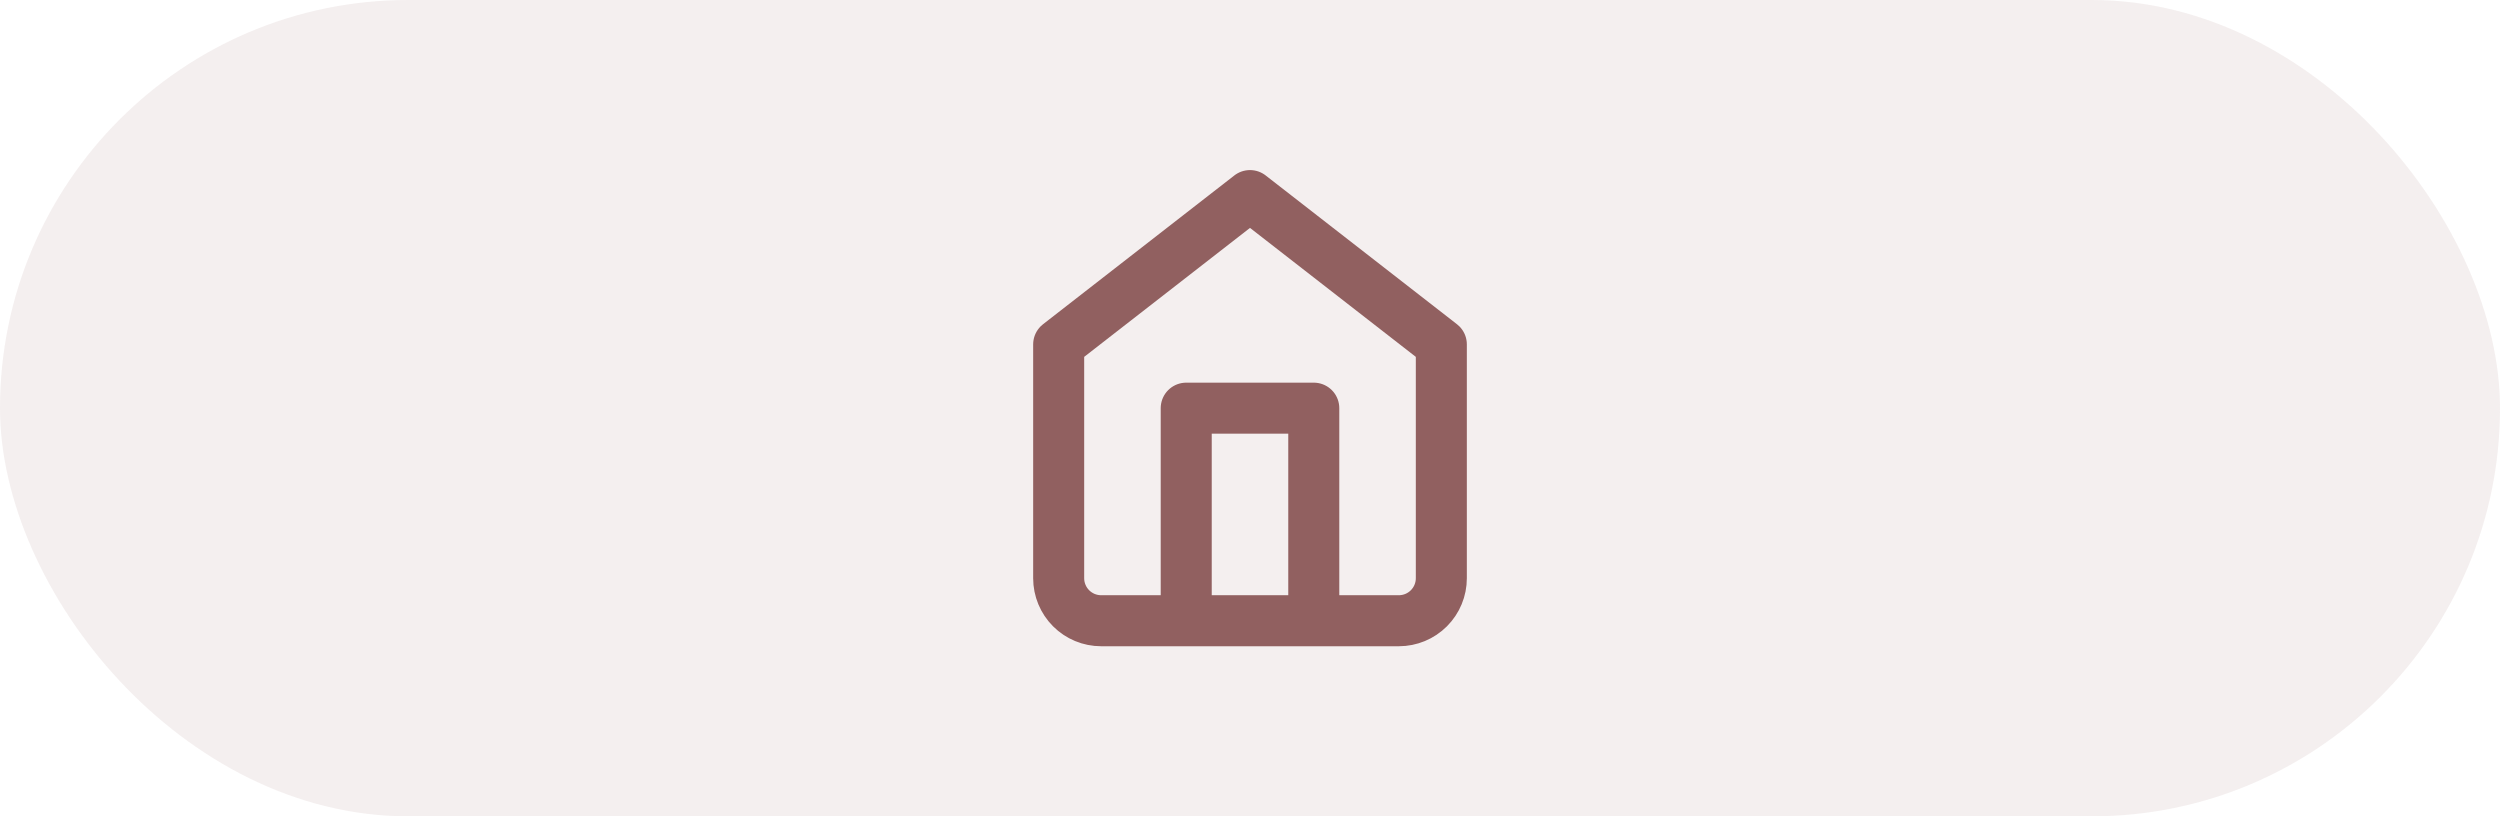
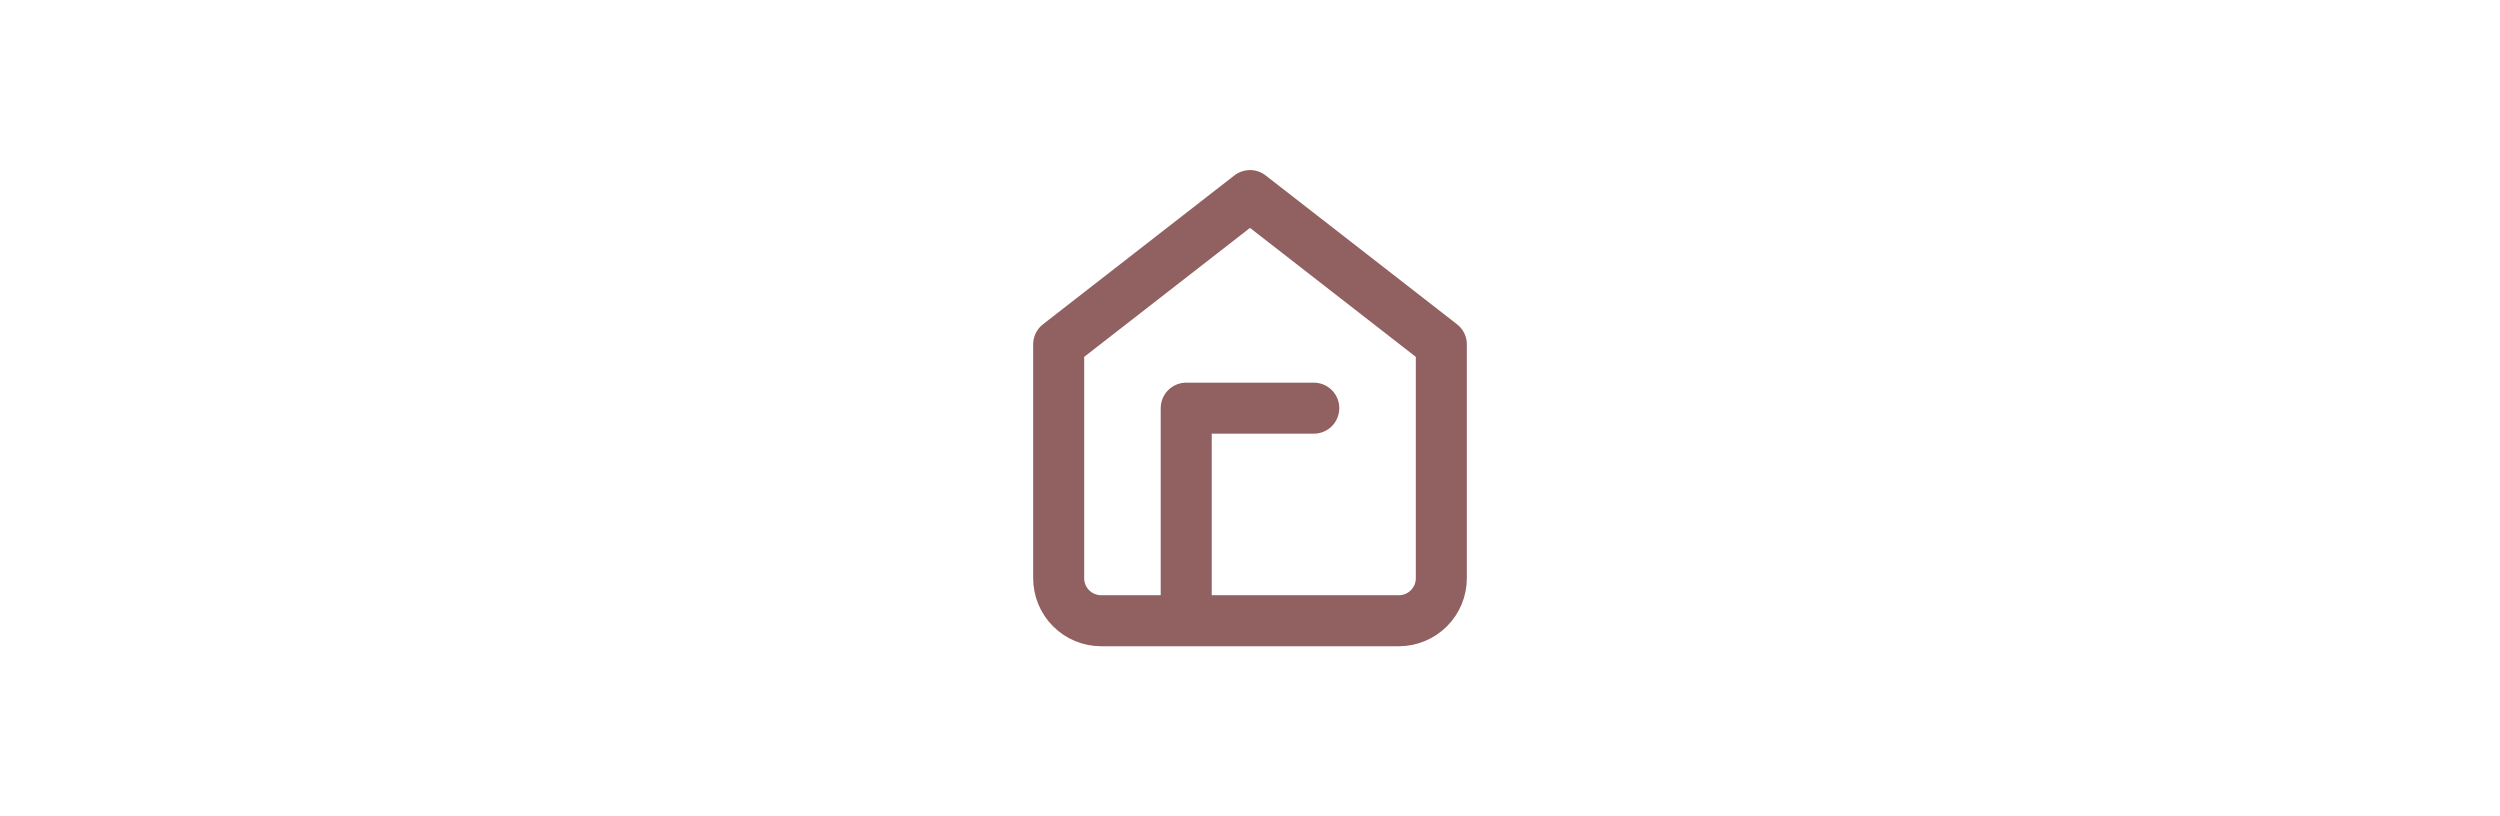
<svg xmlns="http://www.w3.org/2000/svg" width="98" height="32" viewBox="0 0 98 32" fill="none">
-   <rect width="98" height="32" rx="16" fill="#916060" fill-opacity="0.1" />
-   <path d="M46.5 24.333V16H51.5V24.333M41.5 13.5L49 7.667L56.5 13.5V22.667C56.5 23.109 56.324 23.533 56.012 23.845C55.699 24.158 55.275 24.333 54.833 24.333H43.167C42.725 24.333 42.301 24.158 41.988 23.845C41.676 23.533 41.5 23.109 41.5 22.667V13.5Z" stroke="#916060" stroke-width="2" stroke-linecap="round" stroke-linejoin="round" />
+   <path d="M46.5 24.333V16H51.5M41.5 13.5L49 7.667L56.5 13.5V22.667C56.5 23.109 56.324 23.533 56.012 23.845C55.699 24.158 55.275 24.333 54.833 24.333H43.167C42.725 24.333 42.301 24.158 41.988 23.845C41.676 23.533 41.5 23.109 41.5 22.667V13.5Z" stroke="#916060" stroke-width="2" stroke-linecap="round" stroke-linejoin="round" />
</svg>